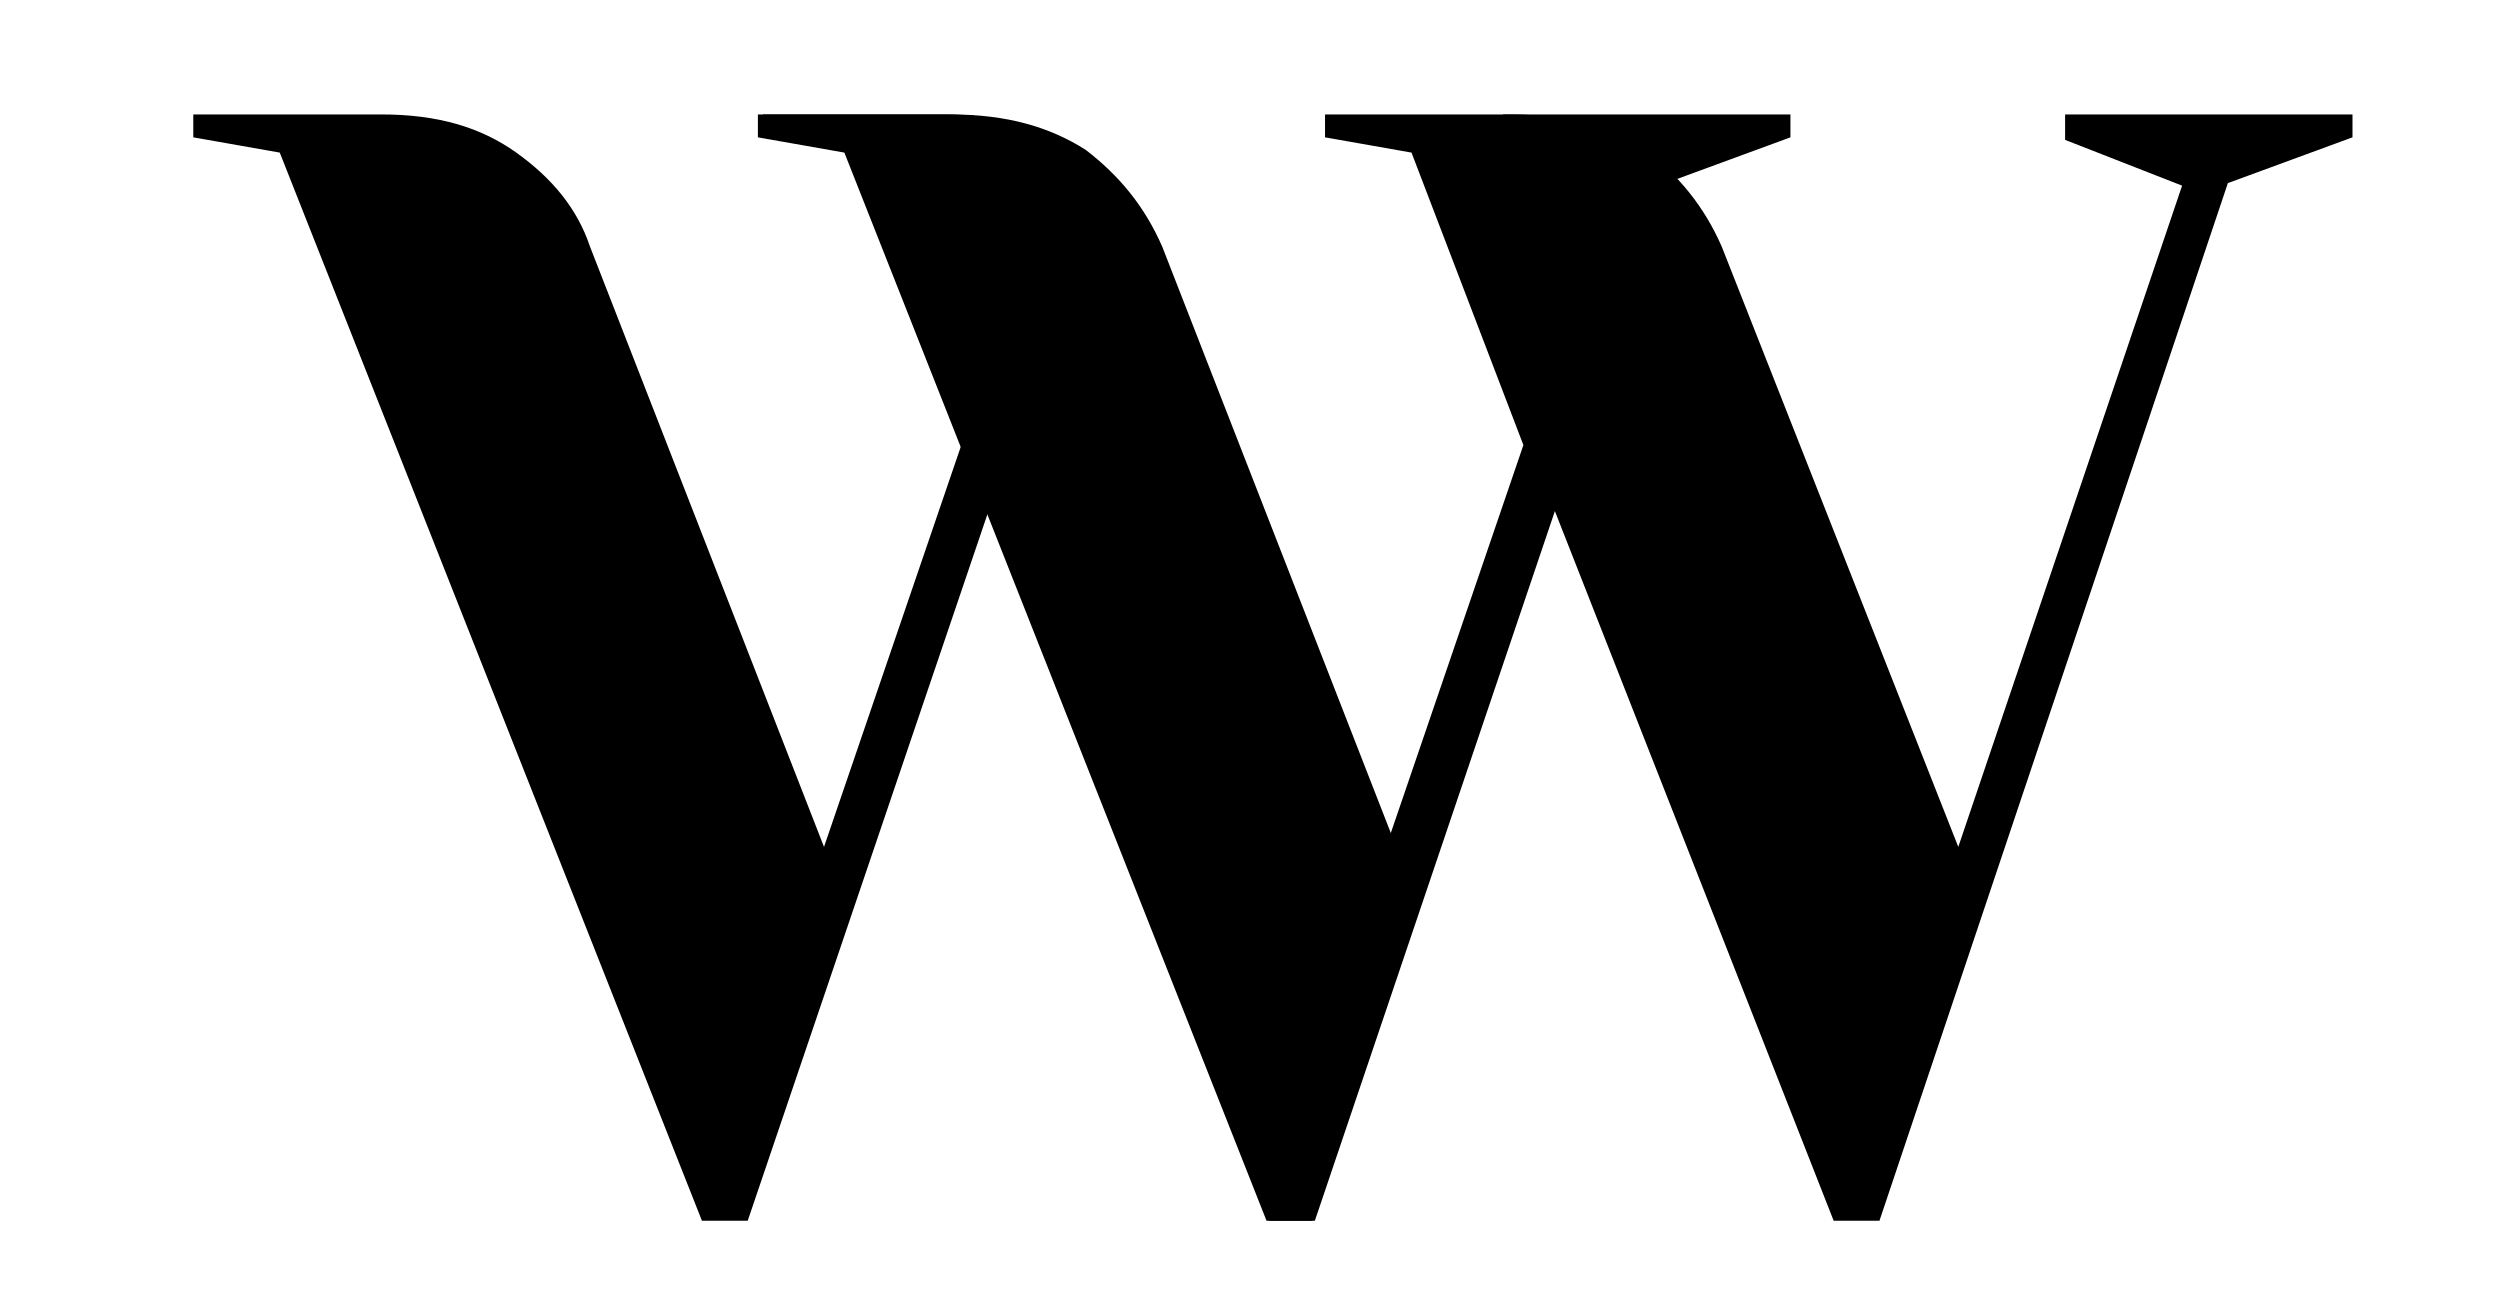
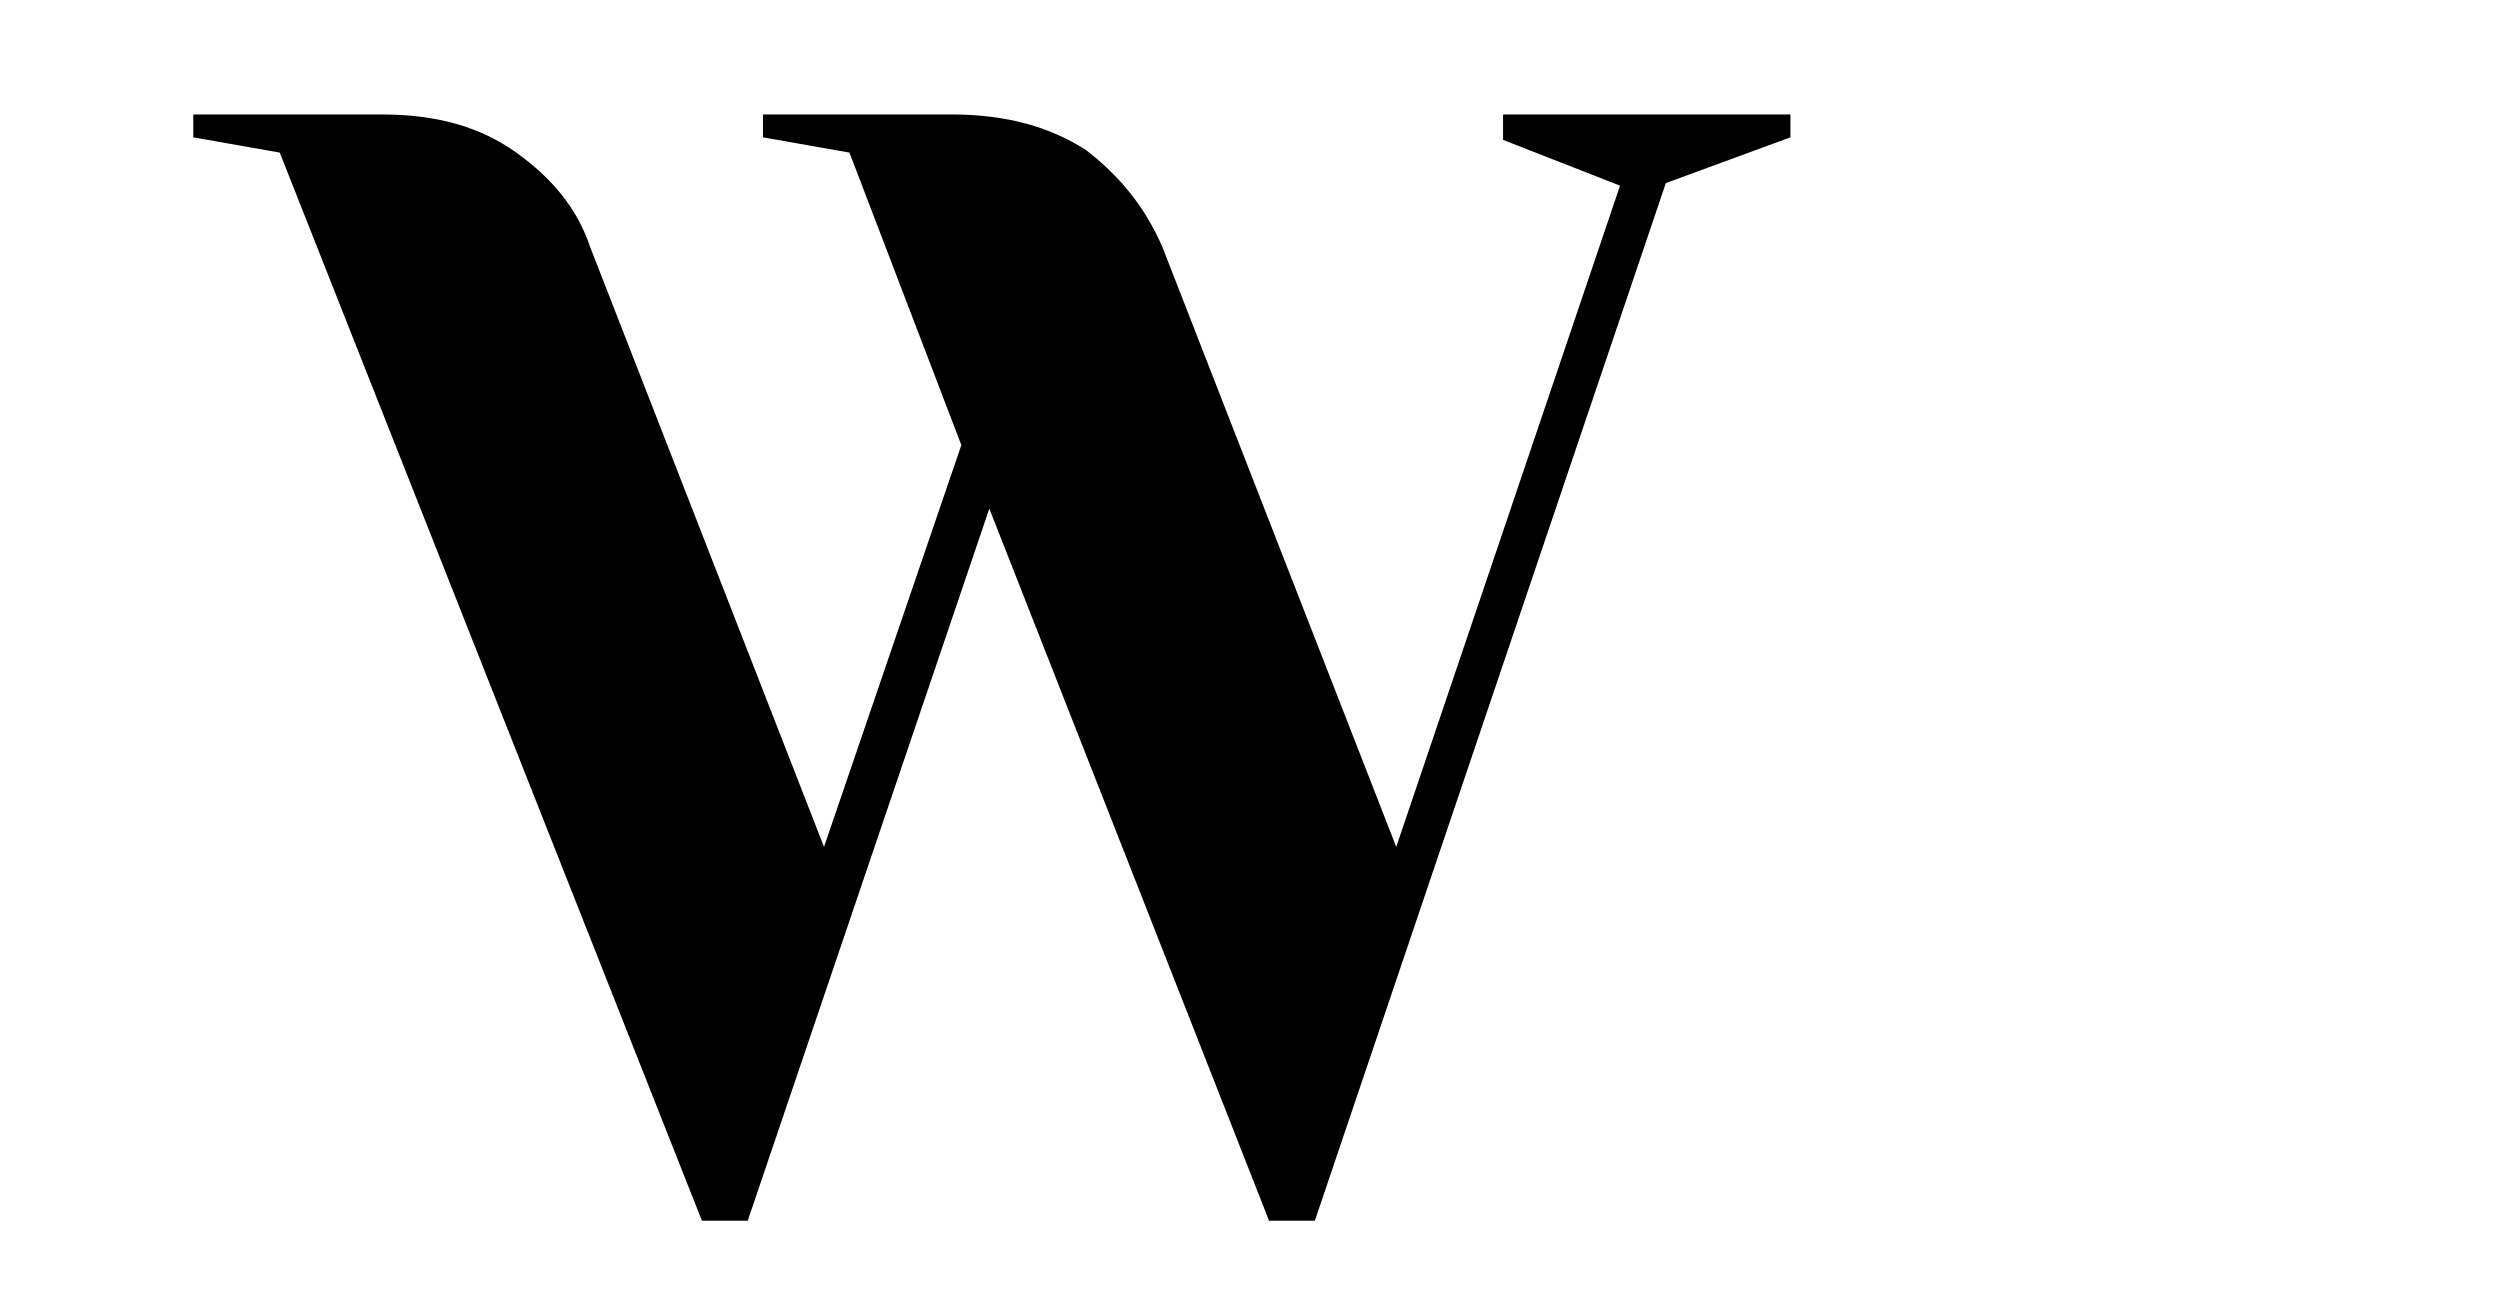
<svg xmlns="http://www.w3.org/2000/svg" version="1.1" id="Layer_1" x="0px" y="0px" viewBox="0 0 98.3 51.5" style="enable-background:new 0 0 98.3 51.5;" xml:space="preserve">
  <g>
    <path d="M11,6L7.6,5.4V4.5H15c2.2,0,3.9,0.5,5.3,1.5c1.4,1,2.4,2.2,2.9,3.7l9.2,23.6l5.4-15.8L33.4,6L30,5.4V4.5h7.4   c2.2,0,3.9,0.5,5.3,1.4c1.3,1,2.3,2.2,3,3.8l9.2,23.6l8.8-26l-4.6-1.8V4.5h11.3v0.9l-4.9,1.8L51.7,48h-1.8l-11-28l-9.5,28h-1.8   L11,6z" />
-     <path d="M33.2,6l-3.4-0.6V4.5h7.3c2.2,0,3.9,0.5,5.3,1.5c1.4,1,2.4,2.2,2.9,3.7l9.2,23.6l5.4-15.8L55.5,6l-3.4-0.6V4.5h7.3   c2.2,0,3.9,0.5,5.3,1.4c1.3,1,2.3,2.2,3,3.8L77,33.3l8.8-26l-4.6-1.8V4.5h11.3v0.9l-4.9,1.8L73.9,48h-1.8l-11-28l-9.5,28h-1.8   L33.2,6z" />
  </g>
</svg>